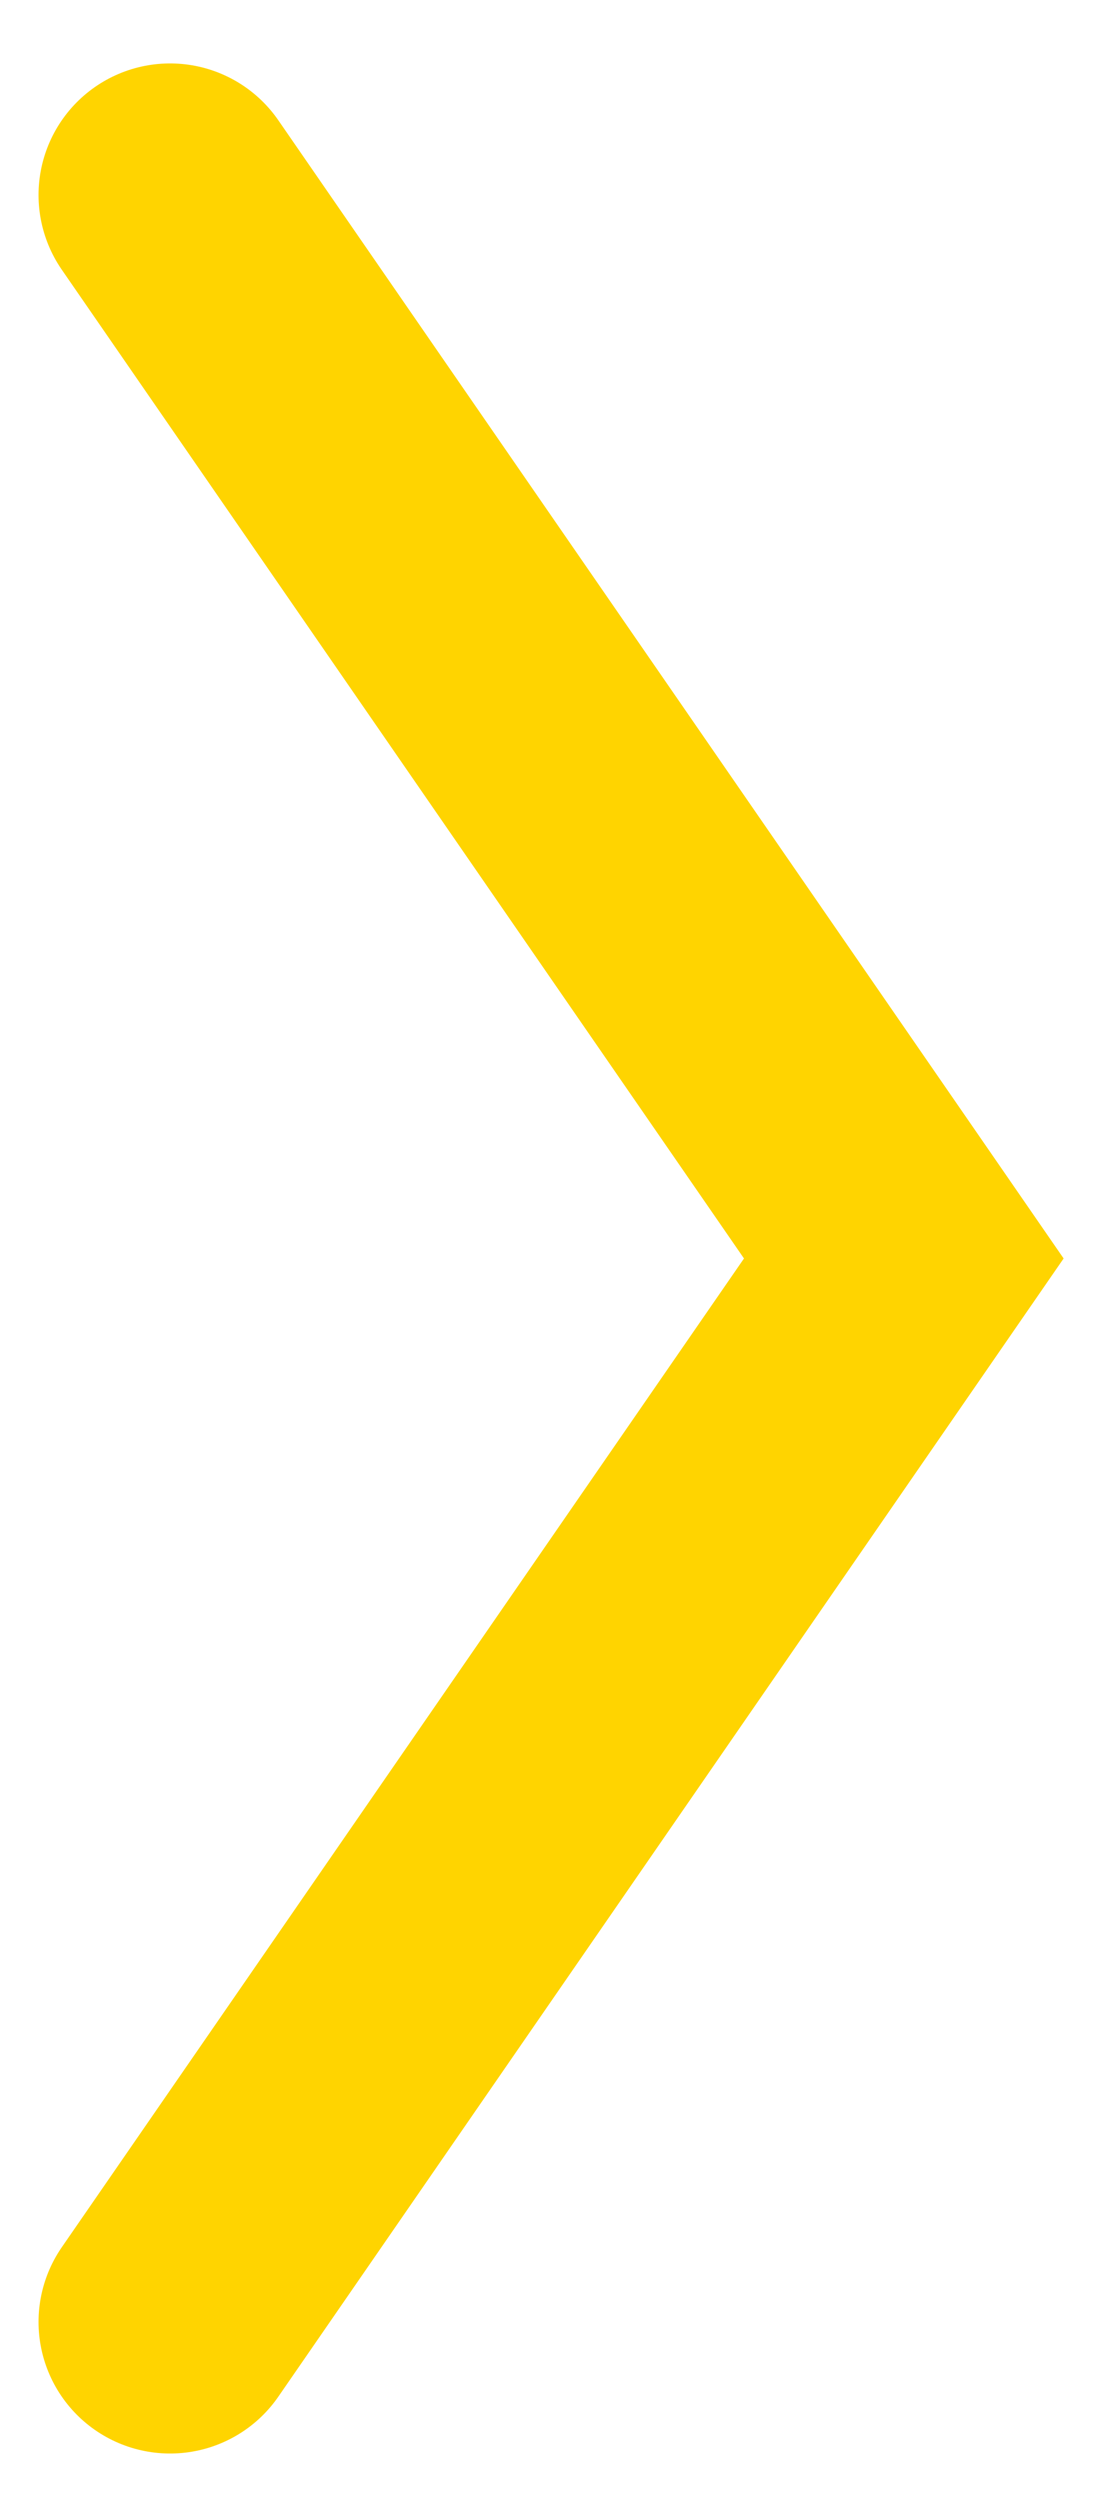
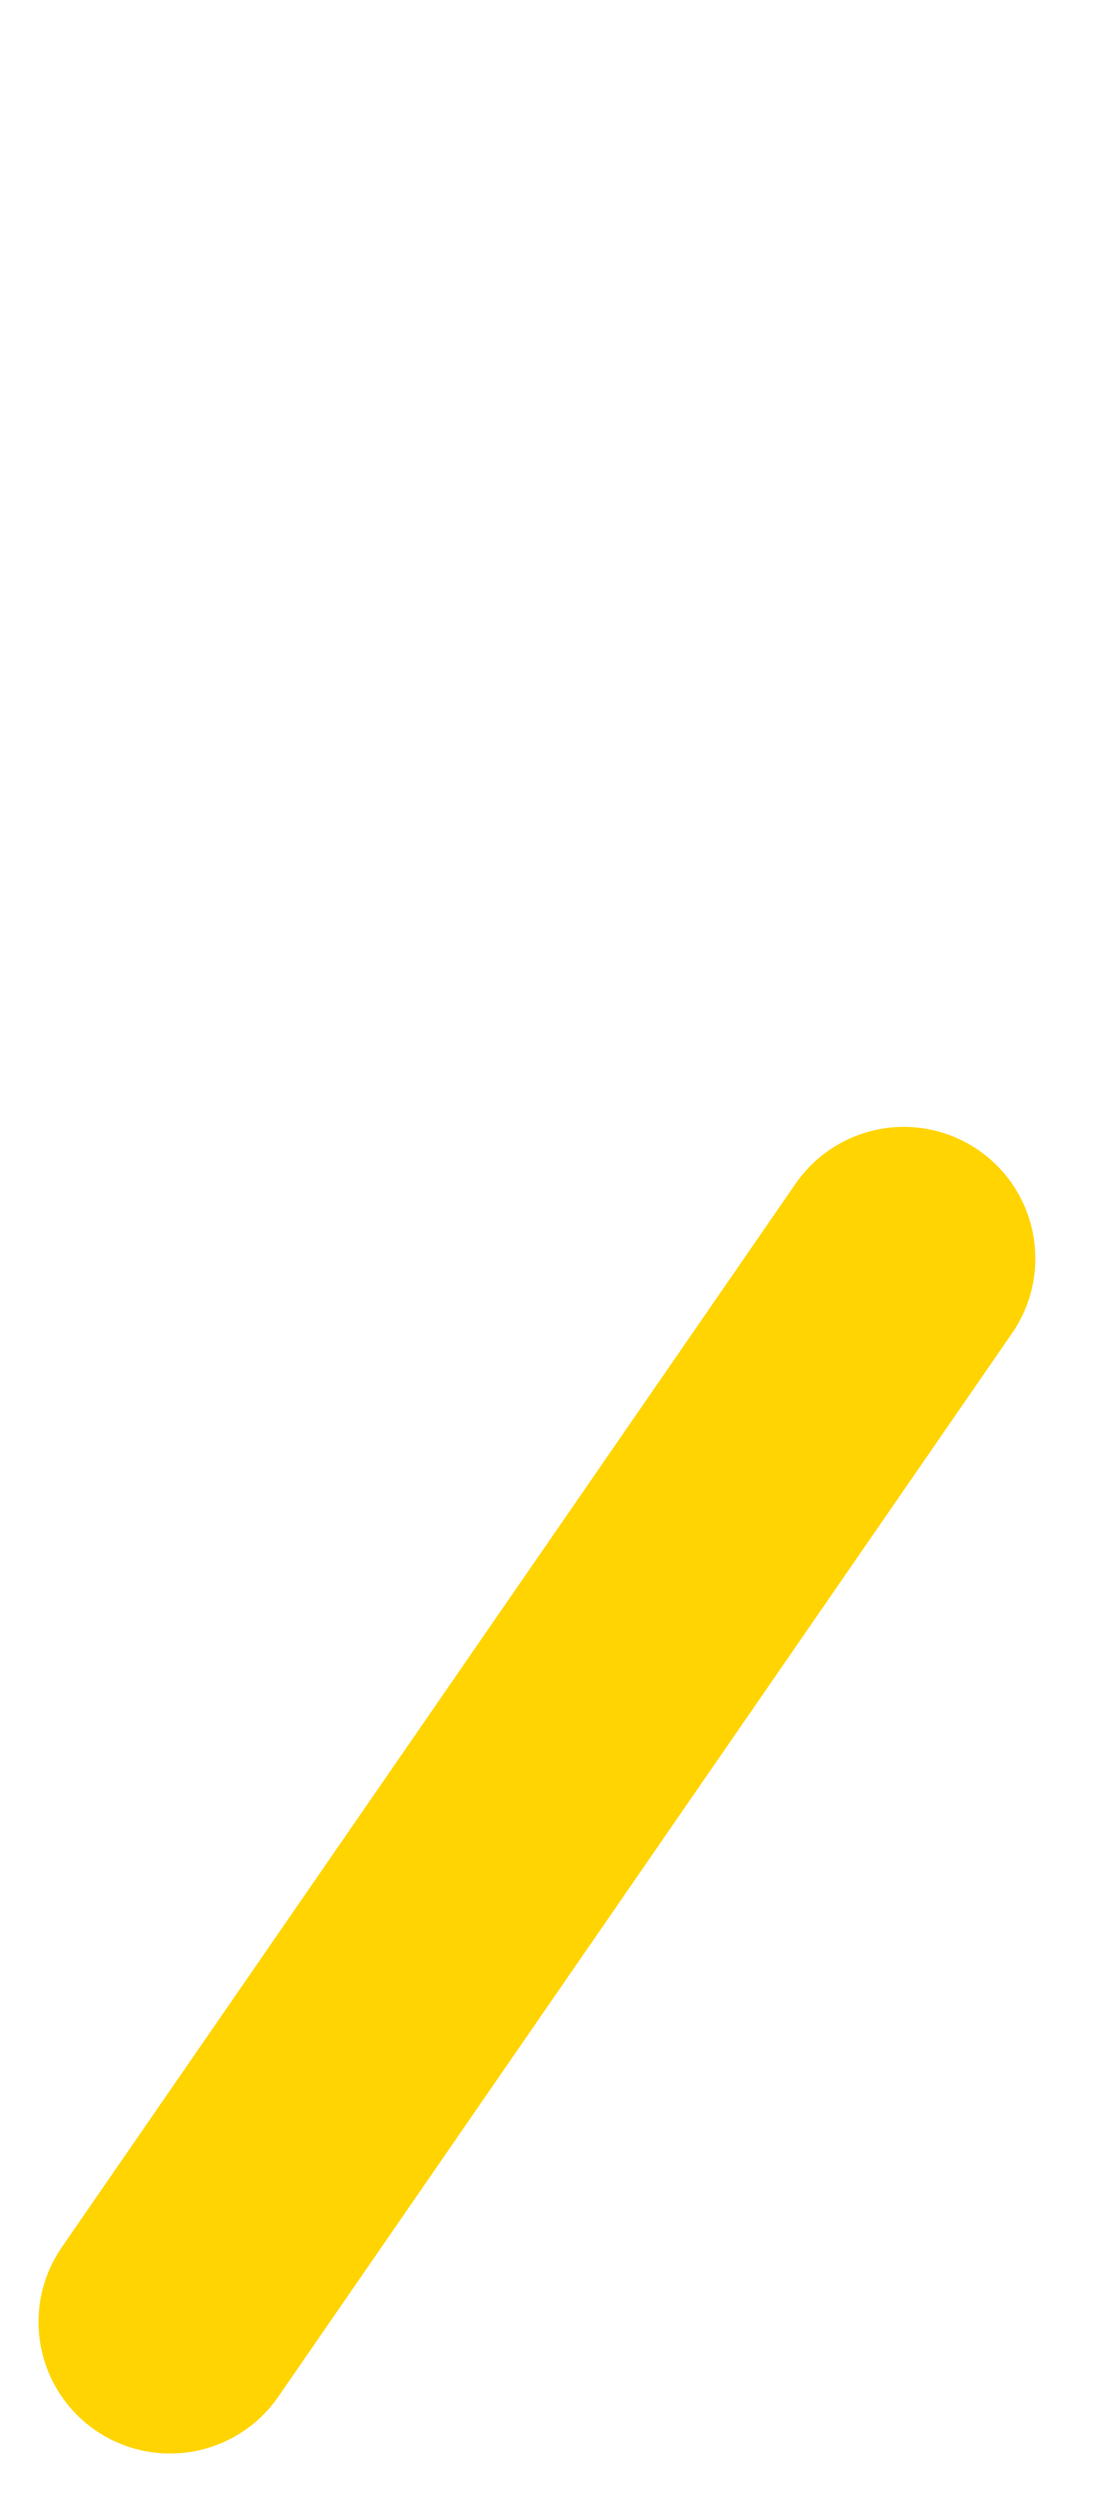
<svg xmlns="http://www.w3.org/2000/svg" width="17" height="38" viewBox="0 0 17 38" fill="none">
-   <path d="M2.586 35.292L13.743 19.128L2.586 2.964" stroke="#FFD400" stroke-width="4" stroke-miterlimit="10" stroke-linecap="round" />
+   <path d="M2.586 35.292L13.743 19.128" stroke="#FFD400" stroke-width="4" stroke-miterlimit="10" stroke-linecap="round" />
</svg>